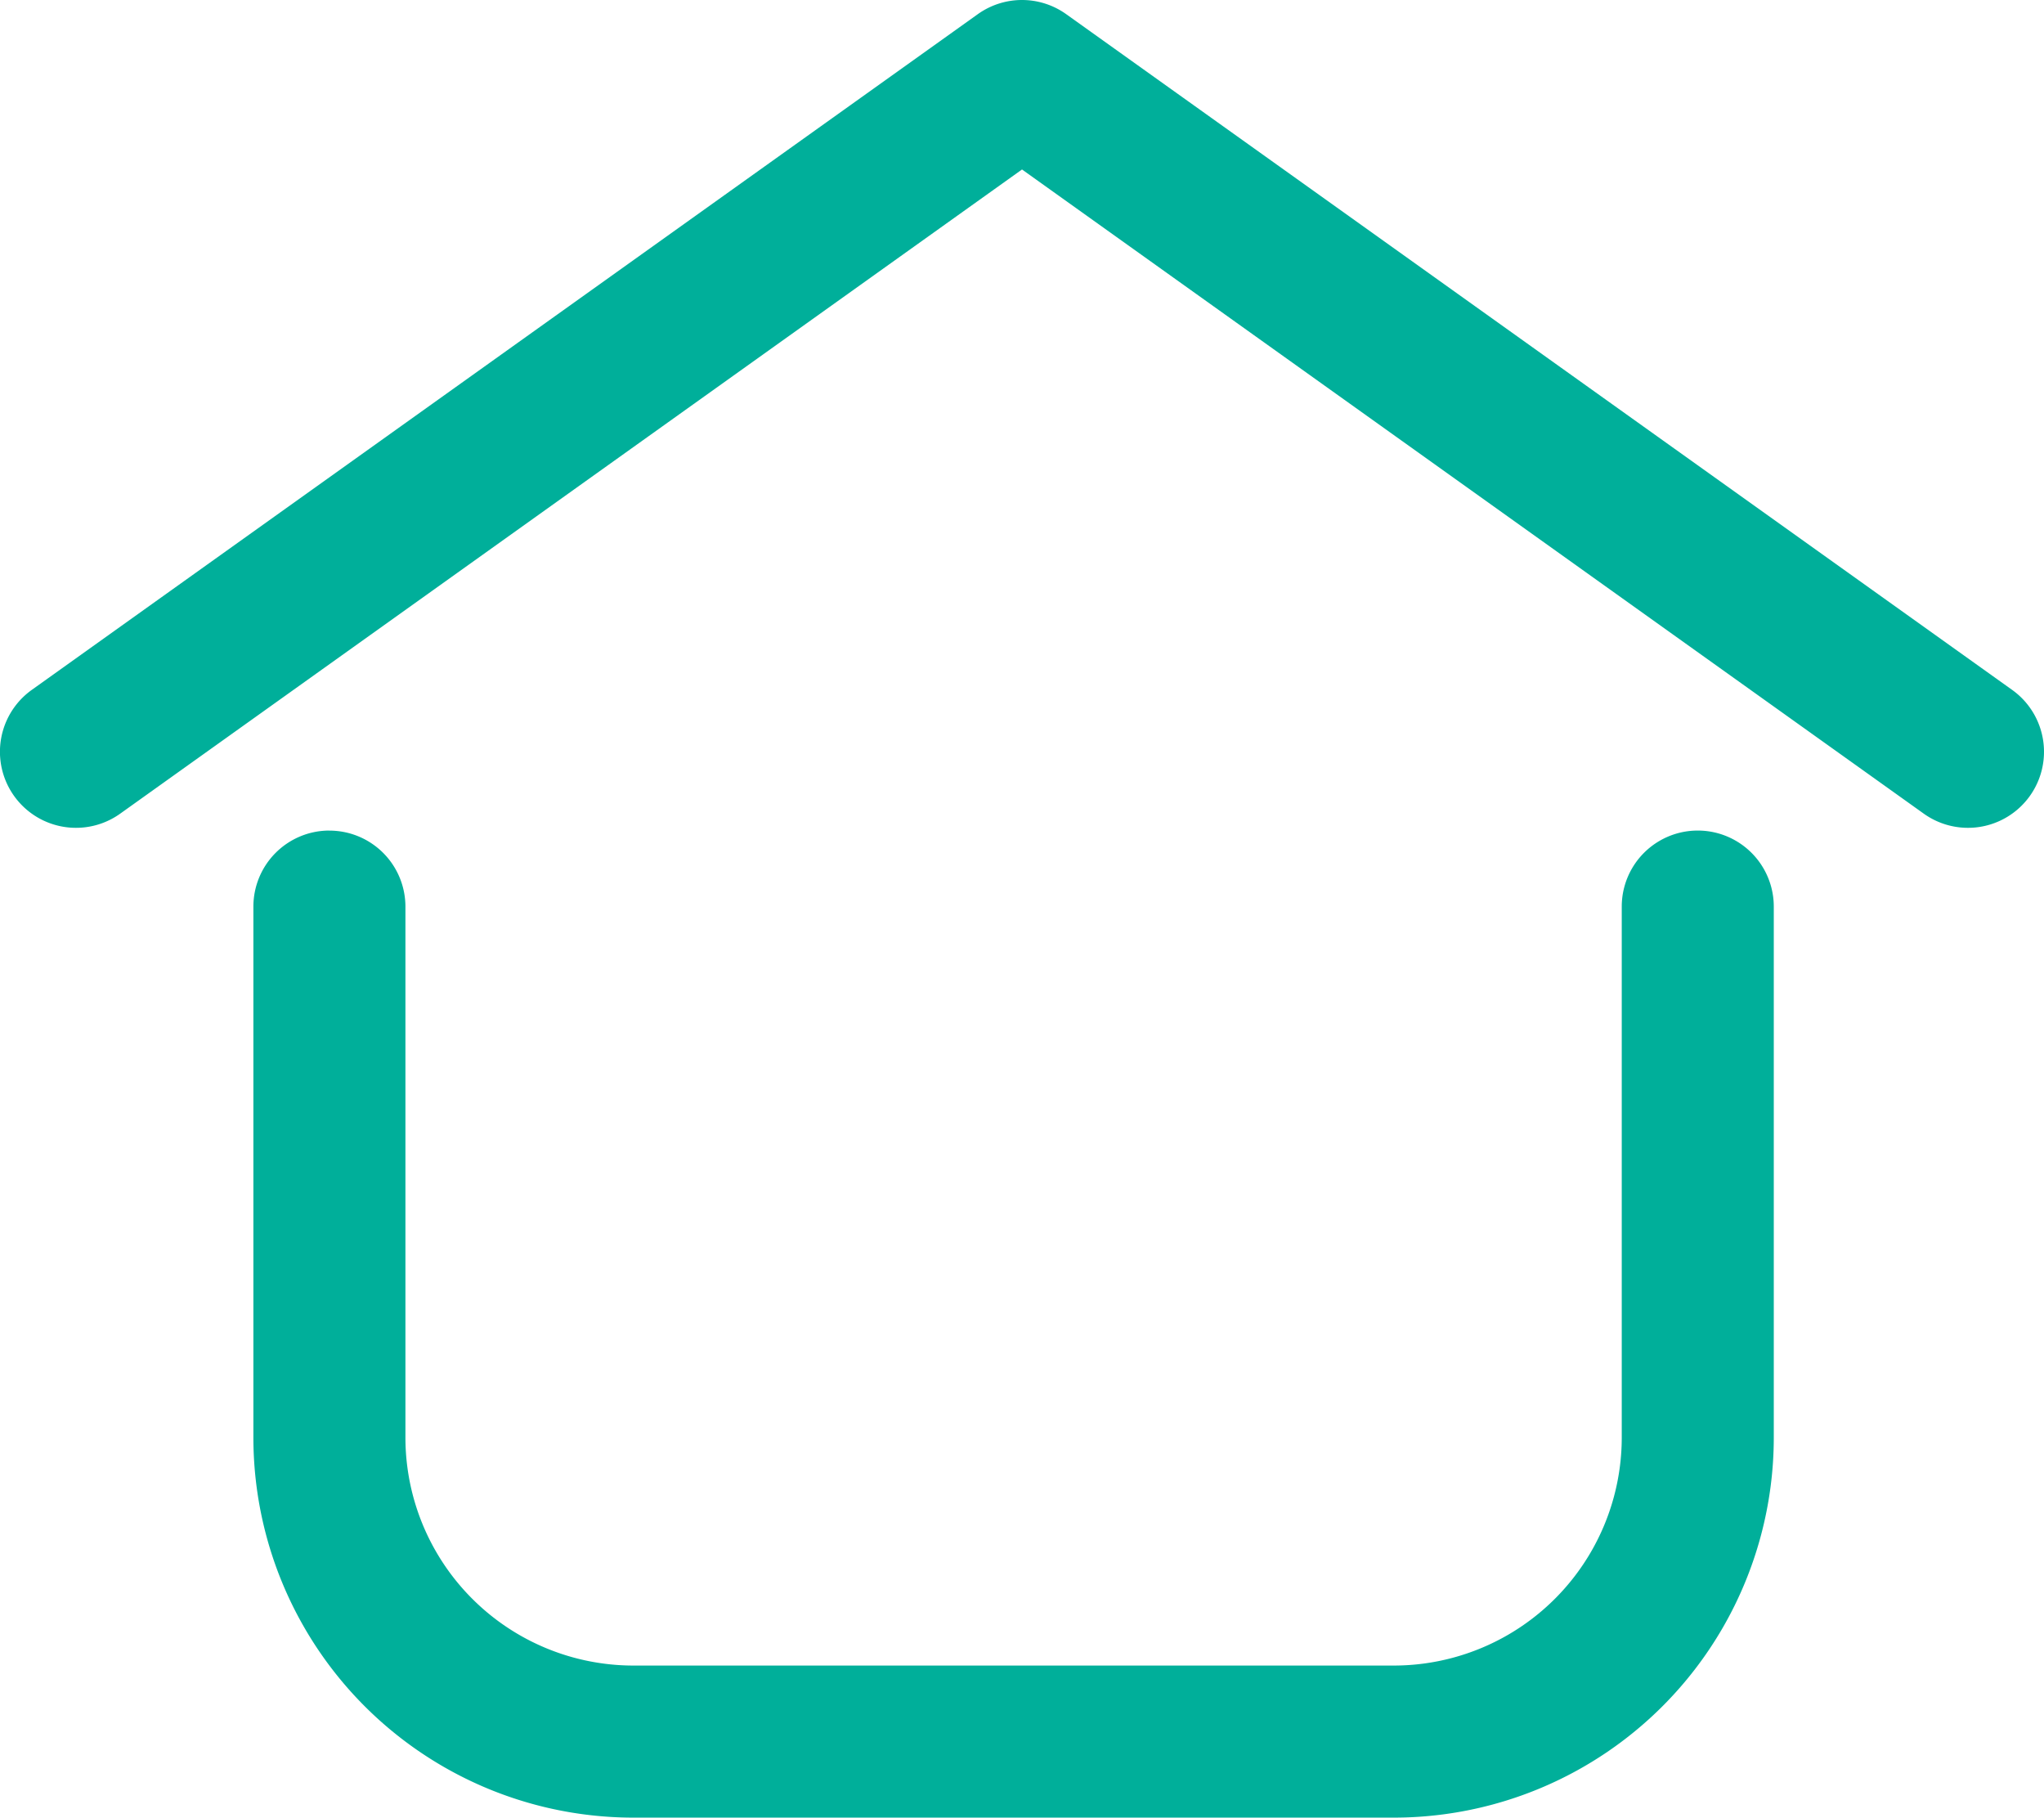
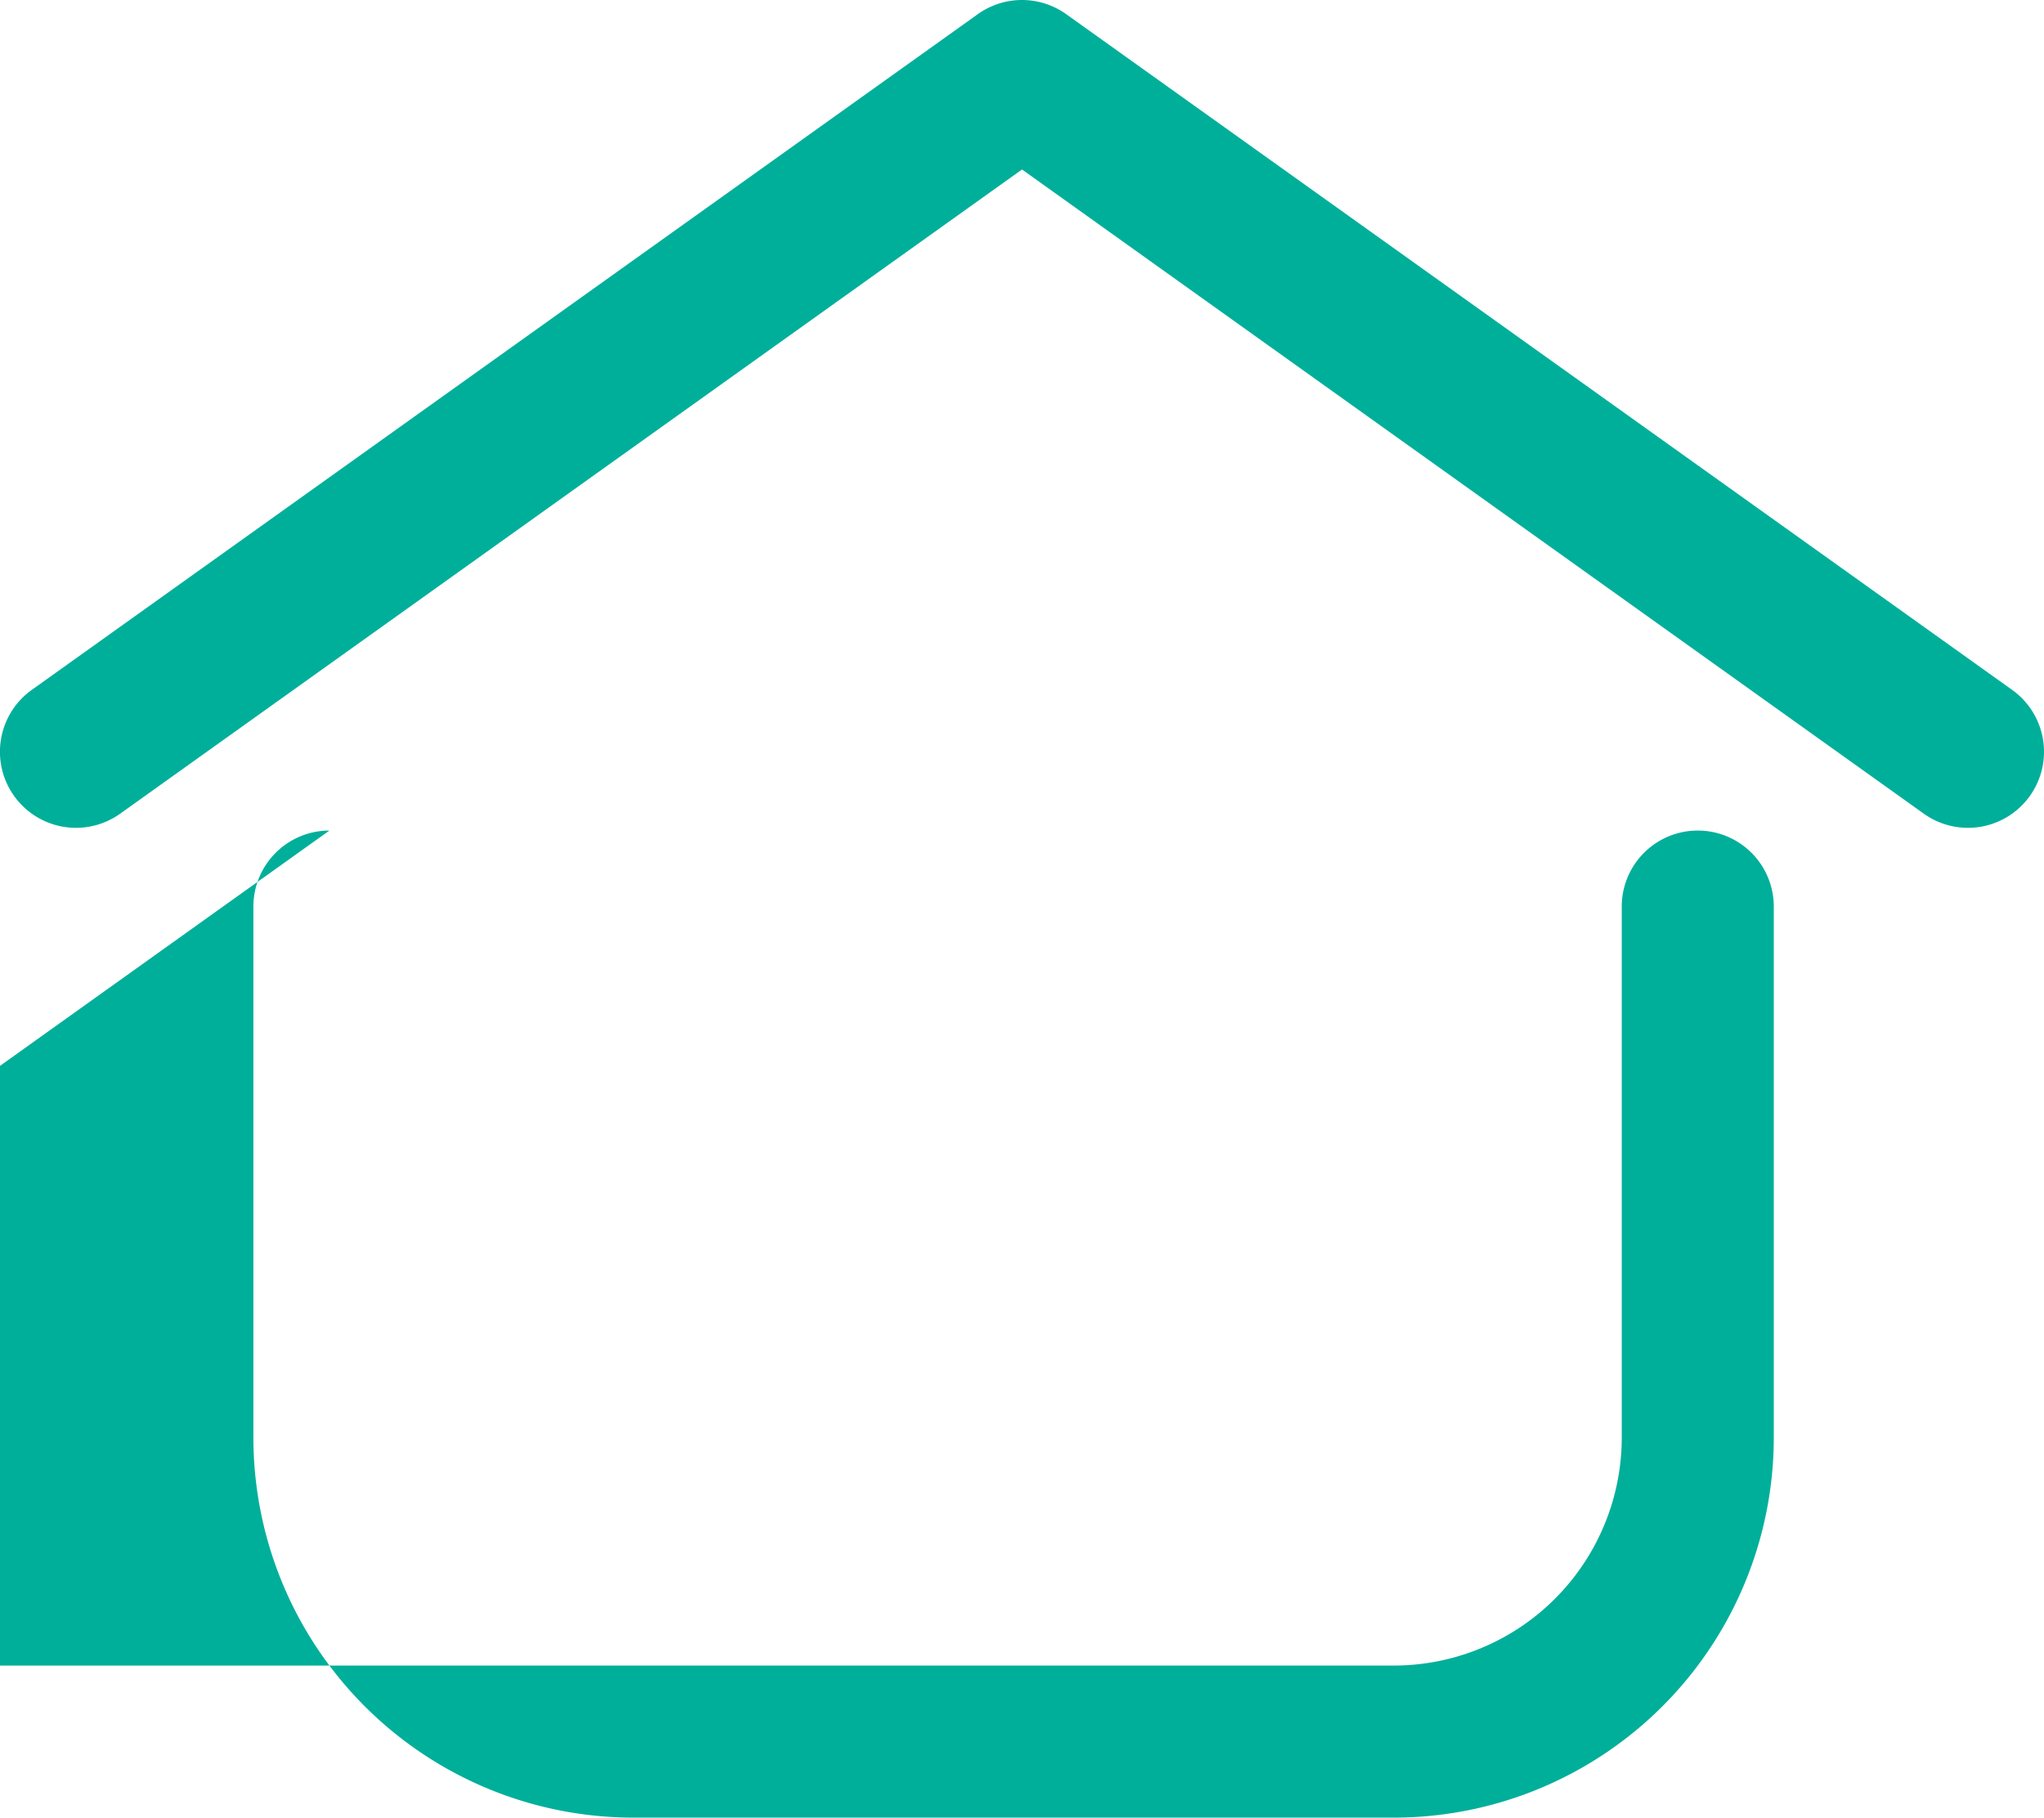
<svg xmlns="http://www.w3.org/2000/svg" viewBox="0 0 73.623 65.452">
-   <path id="house" d="M35.776.558a2.738,2.738,0,0,1,3.183,0L73.032,24.891a2.738,2.738,0,1,1-3.183,4.457L37.368,6.151,4.886,29.347A2.738,2.738,0,0,1,1.7,24.891Zm-23.355,29.4a2.738,2.738,0,0,1,2.738,2.738V51.81a8.214,8.214,0,0,0,8.214,8.214H50.755A8.214,8.214,0,0,0,58.97,51.81V32.694a2.738,2.738,0,1,1,5.476,0V51.81A13.69,13.69,0,0,1,50.755,65.5H23.374A13.69,13.69,0,0,1,9.683,51.81V32.694A2.738,2.738,0,0,1,12.421,29.956Z" transform="translate(-0.556 -0.048)" fill="#00af9a" fill-rule="evenodd" />
+   <path id="house" d="M35.776.558a2.738,2.738,0,0,1,3.183,0L73.032,24.891a2.738,2.738,0,1,1-3.183,4.457L37.368,6.151,4.886,29.347A2.738,2.738,0,0,1,1.7,24.891m-23.355,29.4a2.738,2.738,0,0,1,2.738,2.738V51.81a8.214,8.214,0,0,0,8.214,8.214H50.755A8.214,8.214,0,0,0,58.97,51.81V32.694a2.738,2.738,0,1,1,5.476,0V51.81A13.69,13.69,0,0,1,50.755,65.5H23.374A13.69,13.69,0,0,1,9.683,51.81V32.694A2.738,2.738,0,0,1,12.421,29.956Z" transform="translate(-0.556 -0.048)" fill="#00af9a" fill-rule="evenodd" />
</svg>